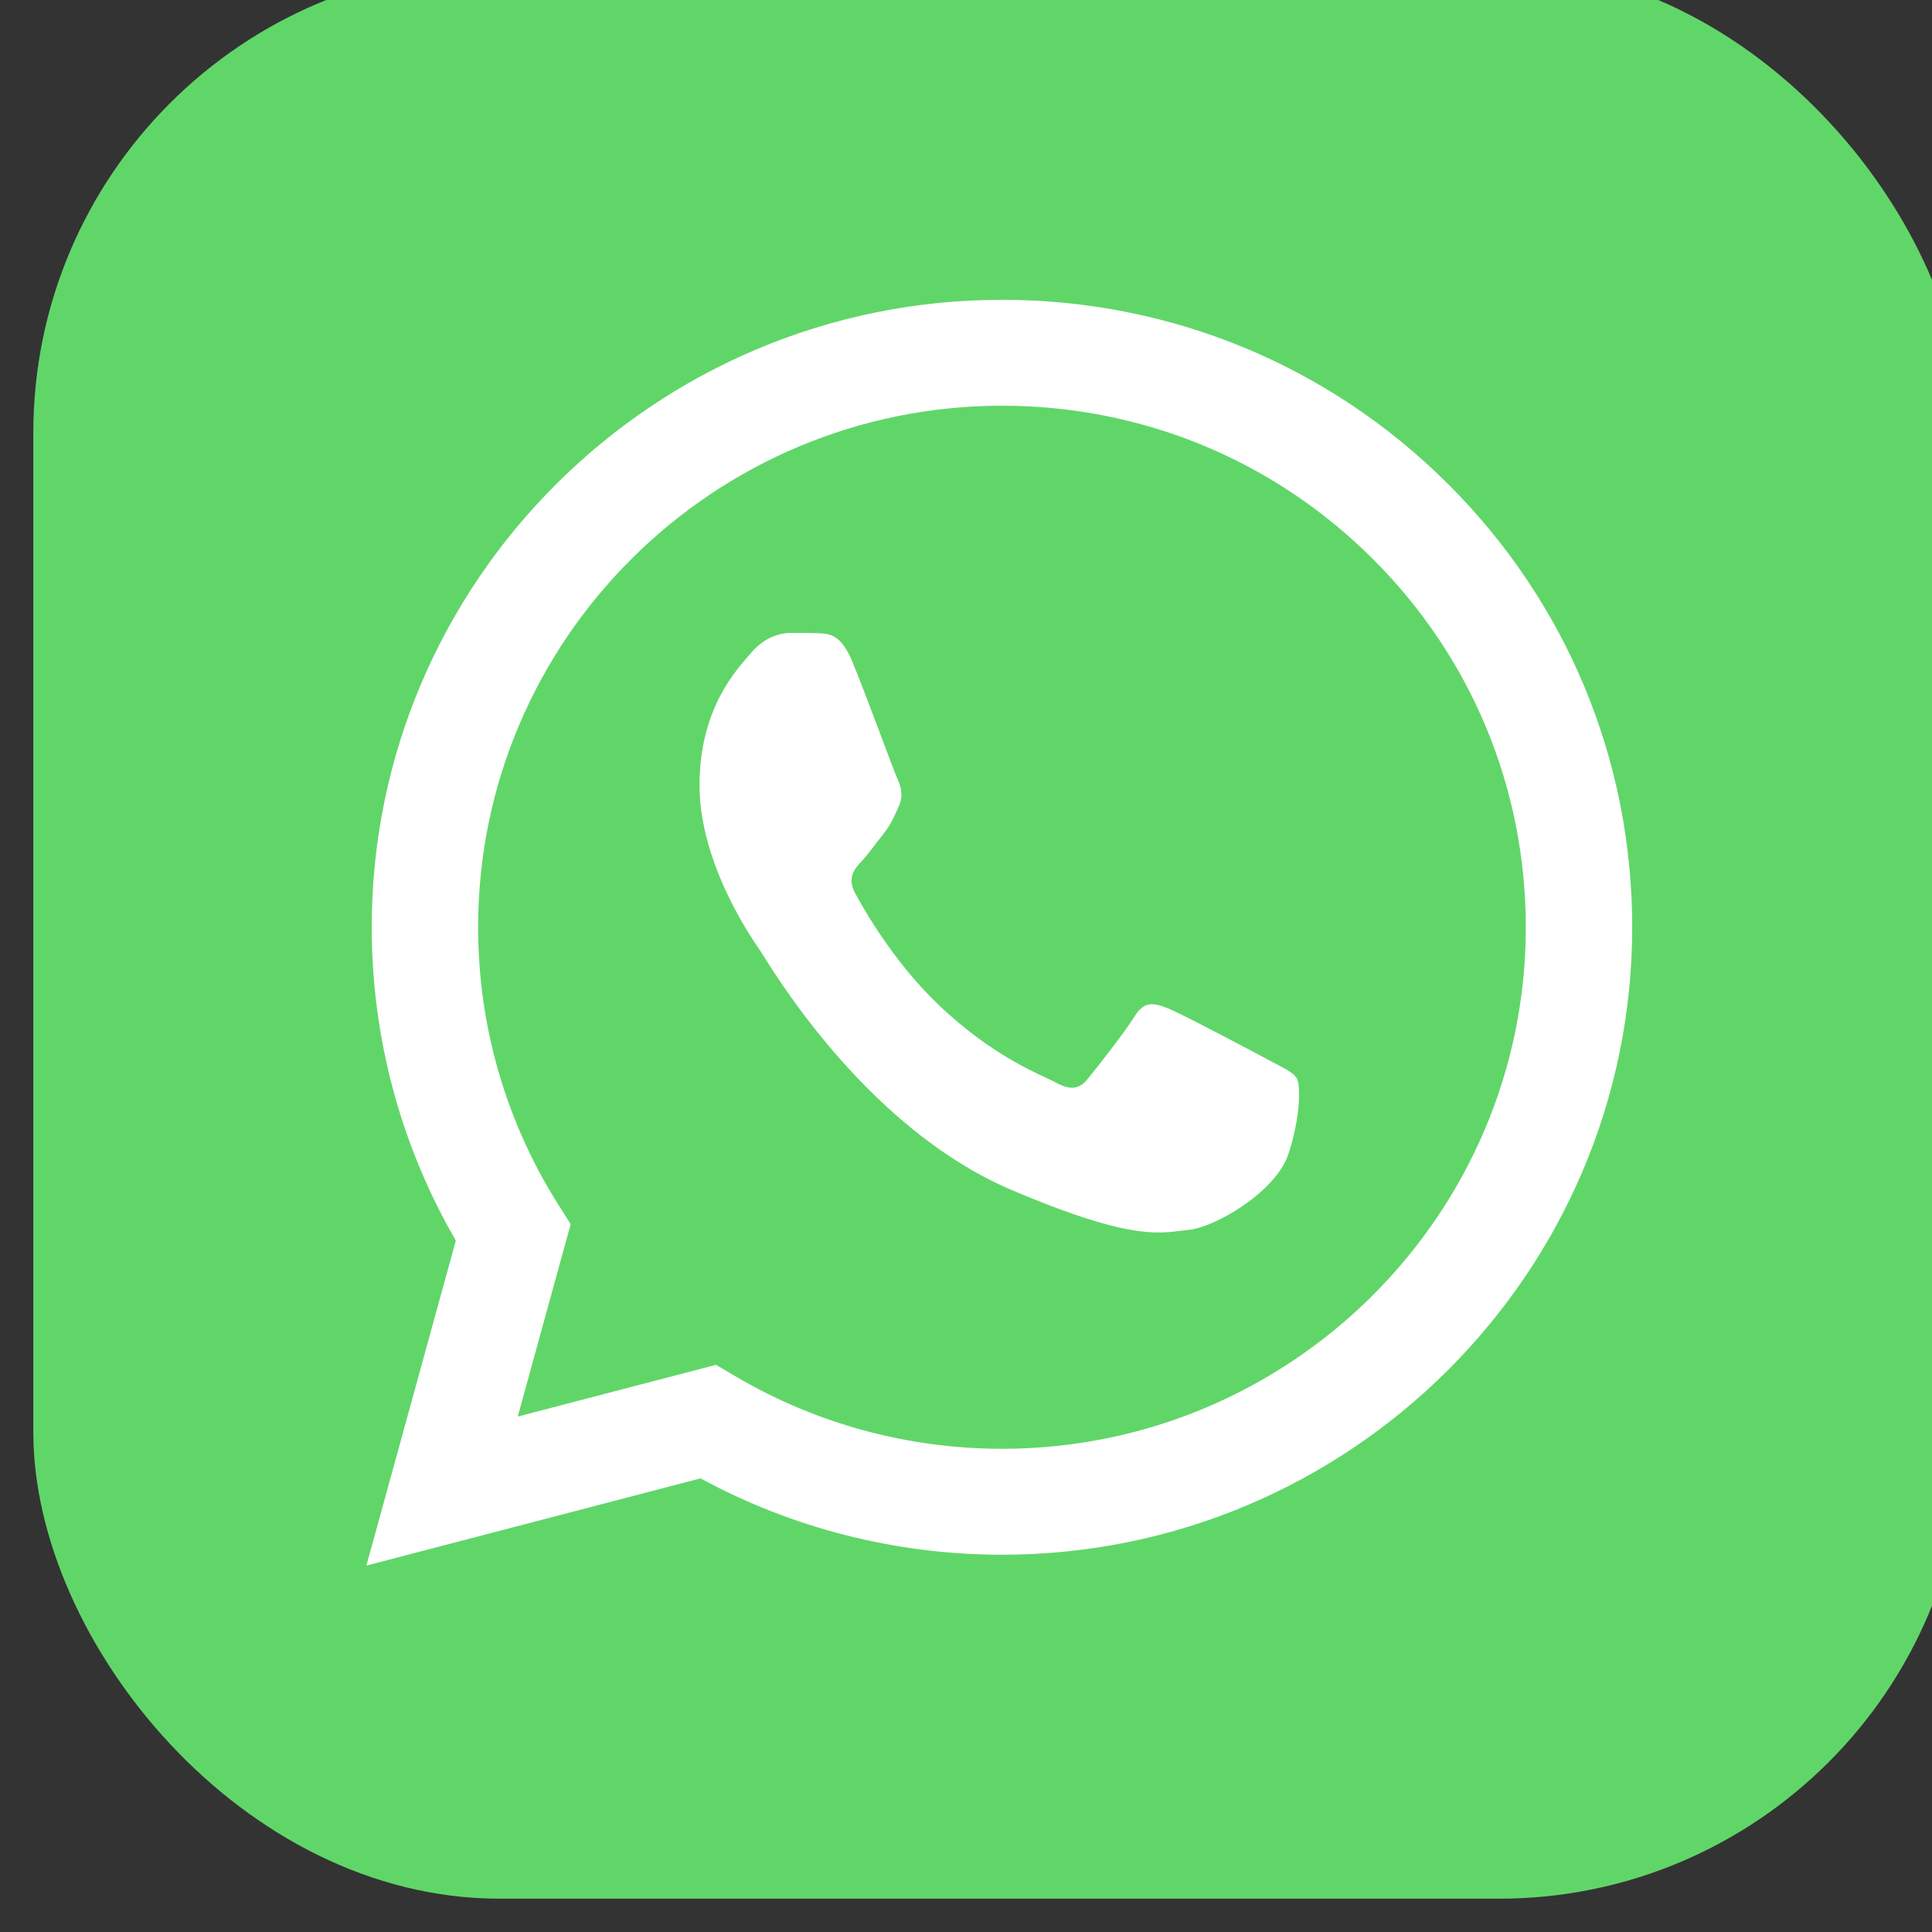
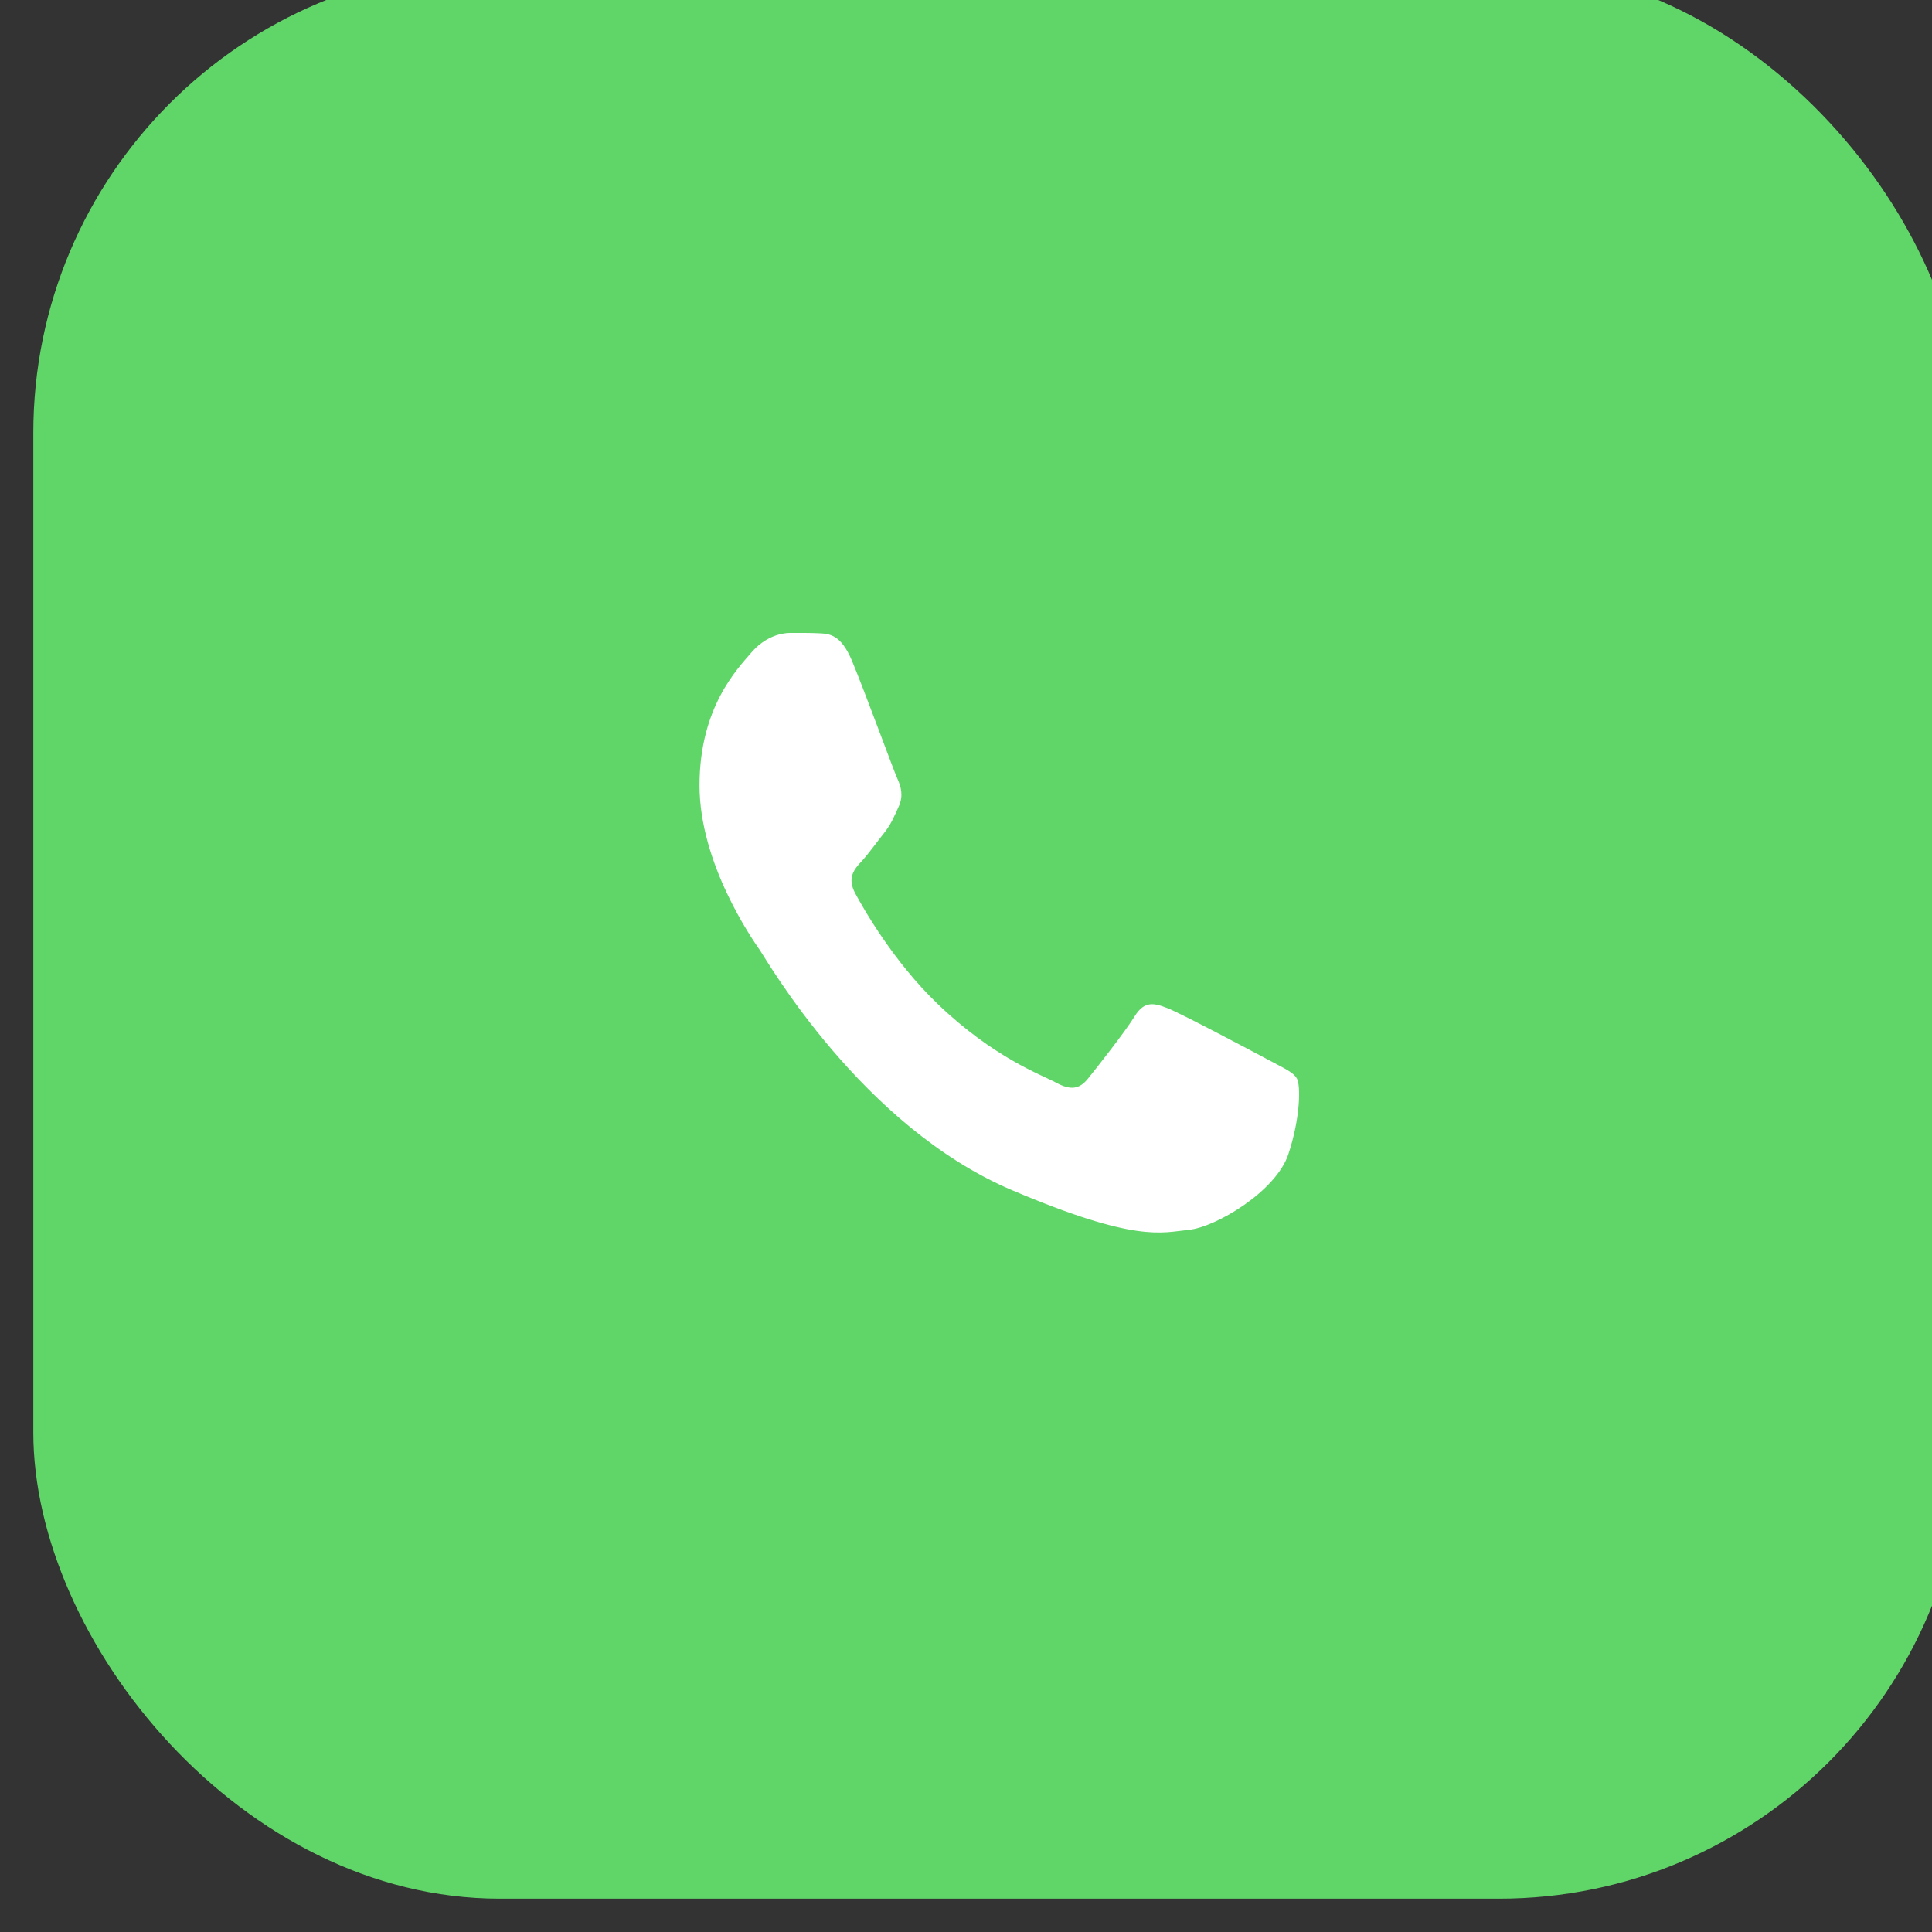
<svg xmlns="http://www.w3.org/2000/svg" width="58" height="58" viewBox="0 0 58 58" fill="none">
  <rect x="0" y="0" width="58" height="58" fill="#333333" stroke="none" />
  <g clip-path="url(#clip0_4415_1891)">
    <rect x="1" y="-1" width="58" height="58" rx="14" fill="#60D669" />
-     <path d="M11.159 27.829C11.158 31.148 12.029 34.387 13.684 37.243L11 47L21.03 44.382C23.794 45.882 26.905 46.673 30.071 46.674H30.08C40.507 46.674 48.995 38.226 49 27.844C49.002 22.813 47.035 18.081 43.463 14.522C39.891 10.963 35.141 9.002 30.08 9C19.65 9 11.163 17.447 11.159 27.829ZM17.132 36.751L16.758 36.159C15.183 33.667 14.352 30.787 14.354 27.83C14.357 19.201 21.411 12.18 30.085 12.18C34.286 12.182 38.234 13.812 41.203 16.77C44.173 19.728 45.806 23.66 45.806 27.843C45.802 36.472 38.747 43.494 30.08 43.494H30.073C27.251 43.492 24.483 42.738 22.069 41.312L21.495 40.973L15.543 42.526L17.132 36.751Z" fill="url(#paint0_linear_4415_1891)" />
    <path d="M25.576 19.836C25.244 19.041 24.895 19.025 24.58 19.011C24.321 18.999 24.026 19 23.731 19C23.436 19 22.956 19.12 22.55 19.597C22.144 20.075 21 21.23 21 23.58C21 25.929 22.587 28.2 22.808 28.518C23.03 28.837 25.872 33.812 30.373 35.726C34.114 37.317 34.876 37.001 35.688 36.921C36.5 36.841 38.308 35.766 38.677 34.651C39.046 33.536 39.046 32.58 38.935 32.381C38.825 32.182 38.529 32.062 38.087 31.823C37.644 31.585 35.466 30.429 35.06 30.27C34.654 30.111 34.359 30.031 34.064 30.509C33.768 30.987 32.92 32.062 32.662 32.381C32.404 32.7 32.145 32.74 31.702 32.501C31.259 32.261 29.833 31.758 28.141 30.131C26.824 28.865 25.935 27.302 25.677 26.824C25.419 26.347 25.649 26.088 25.872 25.85C26.07 25.636 26.314 25.292 26.536 25.014C26.757 24.735 26.831 24.536 26.978 24.217C27.126 23.898 27.052 23.62 26.942 23.381C26.831 23.142 25.97 20.78 25.576 19.836Z" fill="white" />
  </g>
  <defs>
    <linearGradient id="paint0_linear_4415_1891" x1="1911" y1="3809" x2="1911" y2="9" gradientUnits="userSpaceOnUse">
      <stop stop-color="#F9F9F9" />
      <stop offset="1" stop-color="white" />
    </linearGradient>
    <clipPath id="clip0_4415_1891">
      <rect width="58" height="58" fill="white" />
    </clipPath>
  </defs>
</svg>